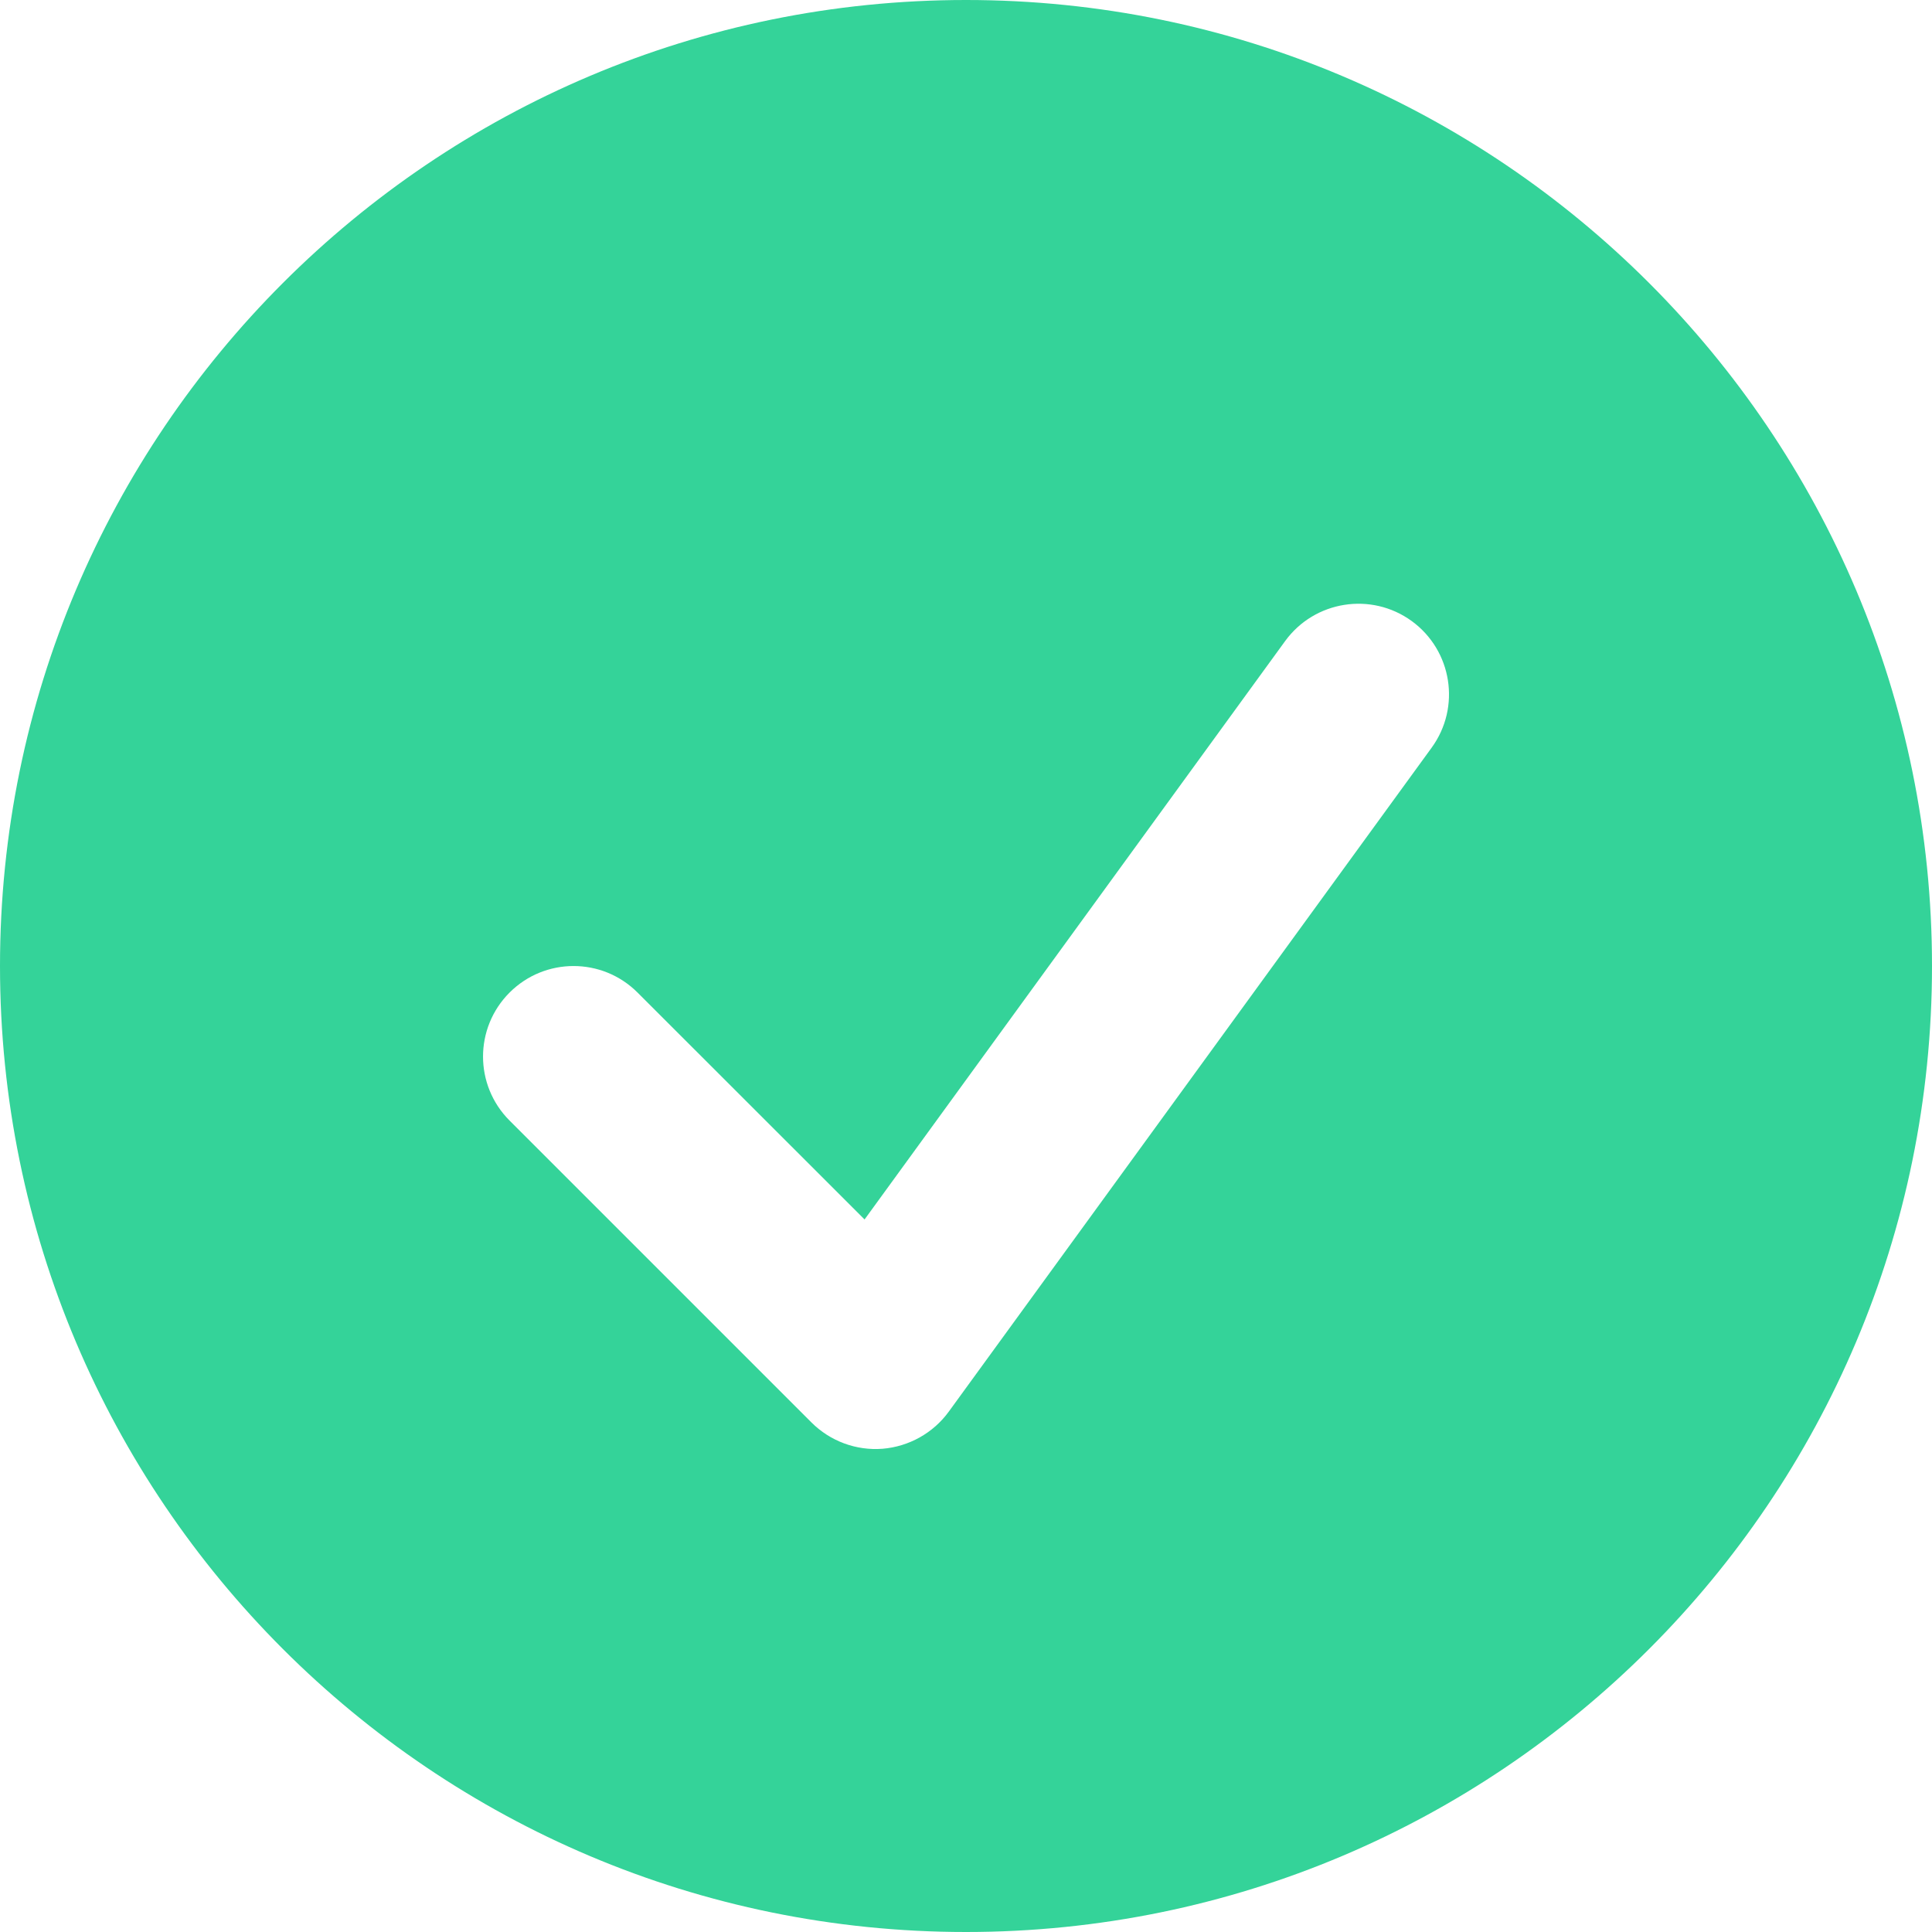
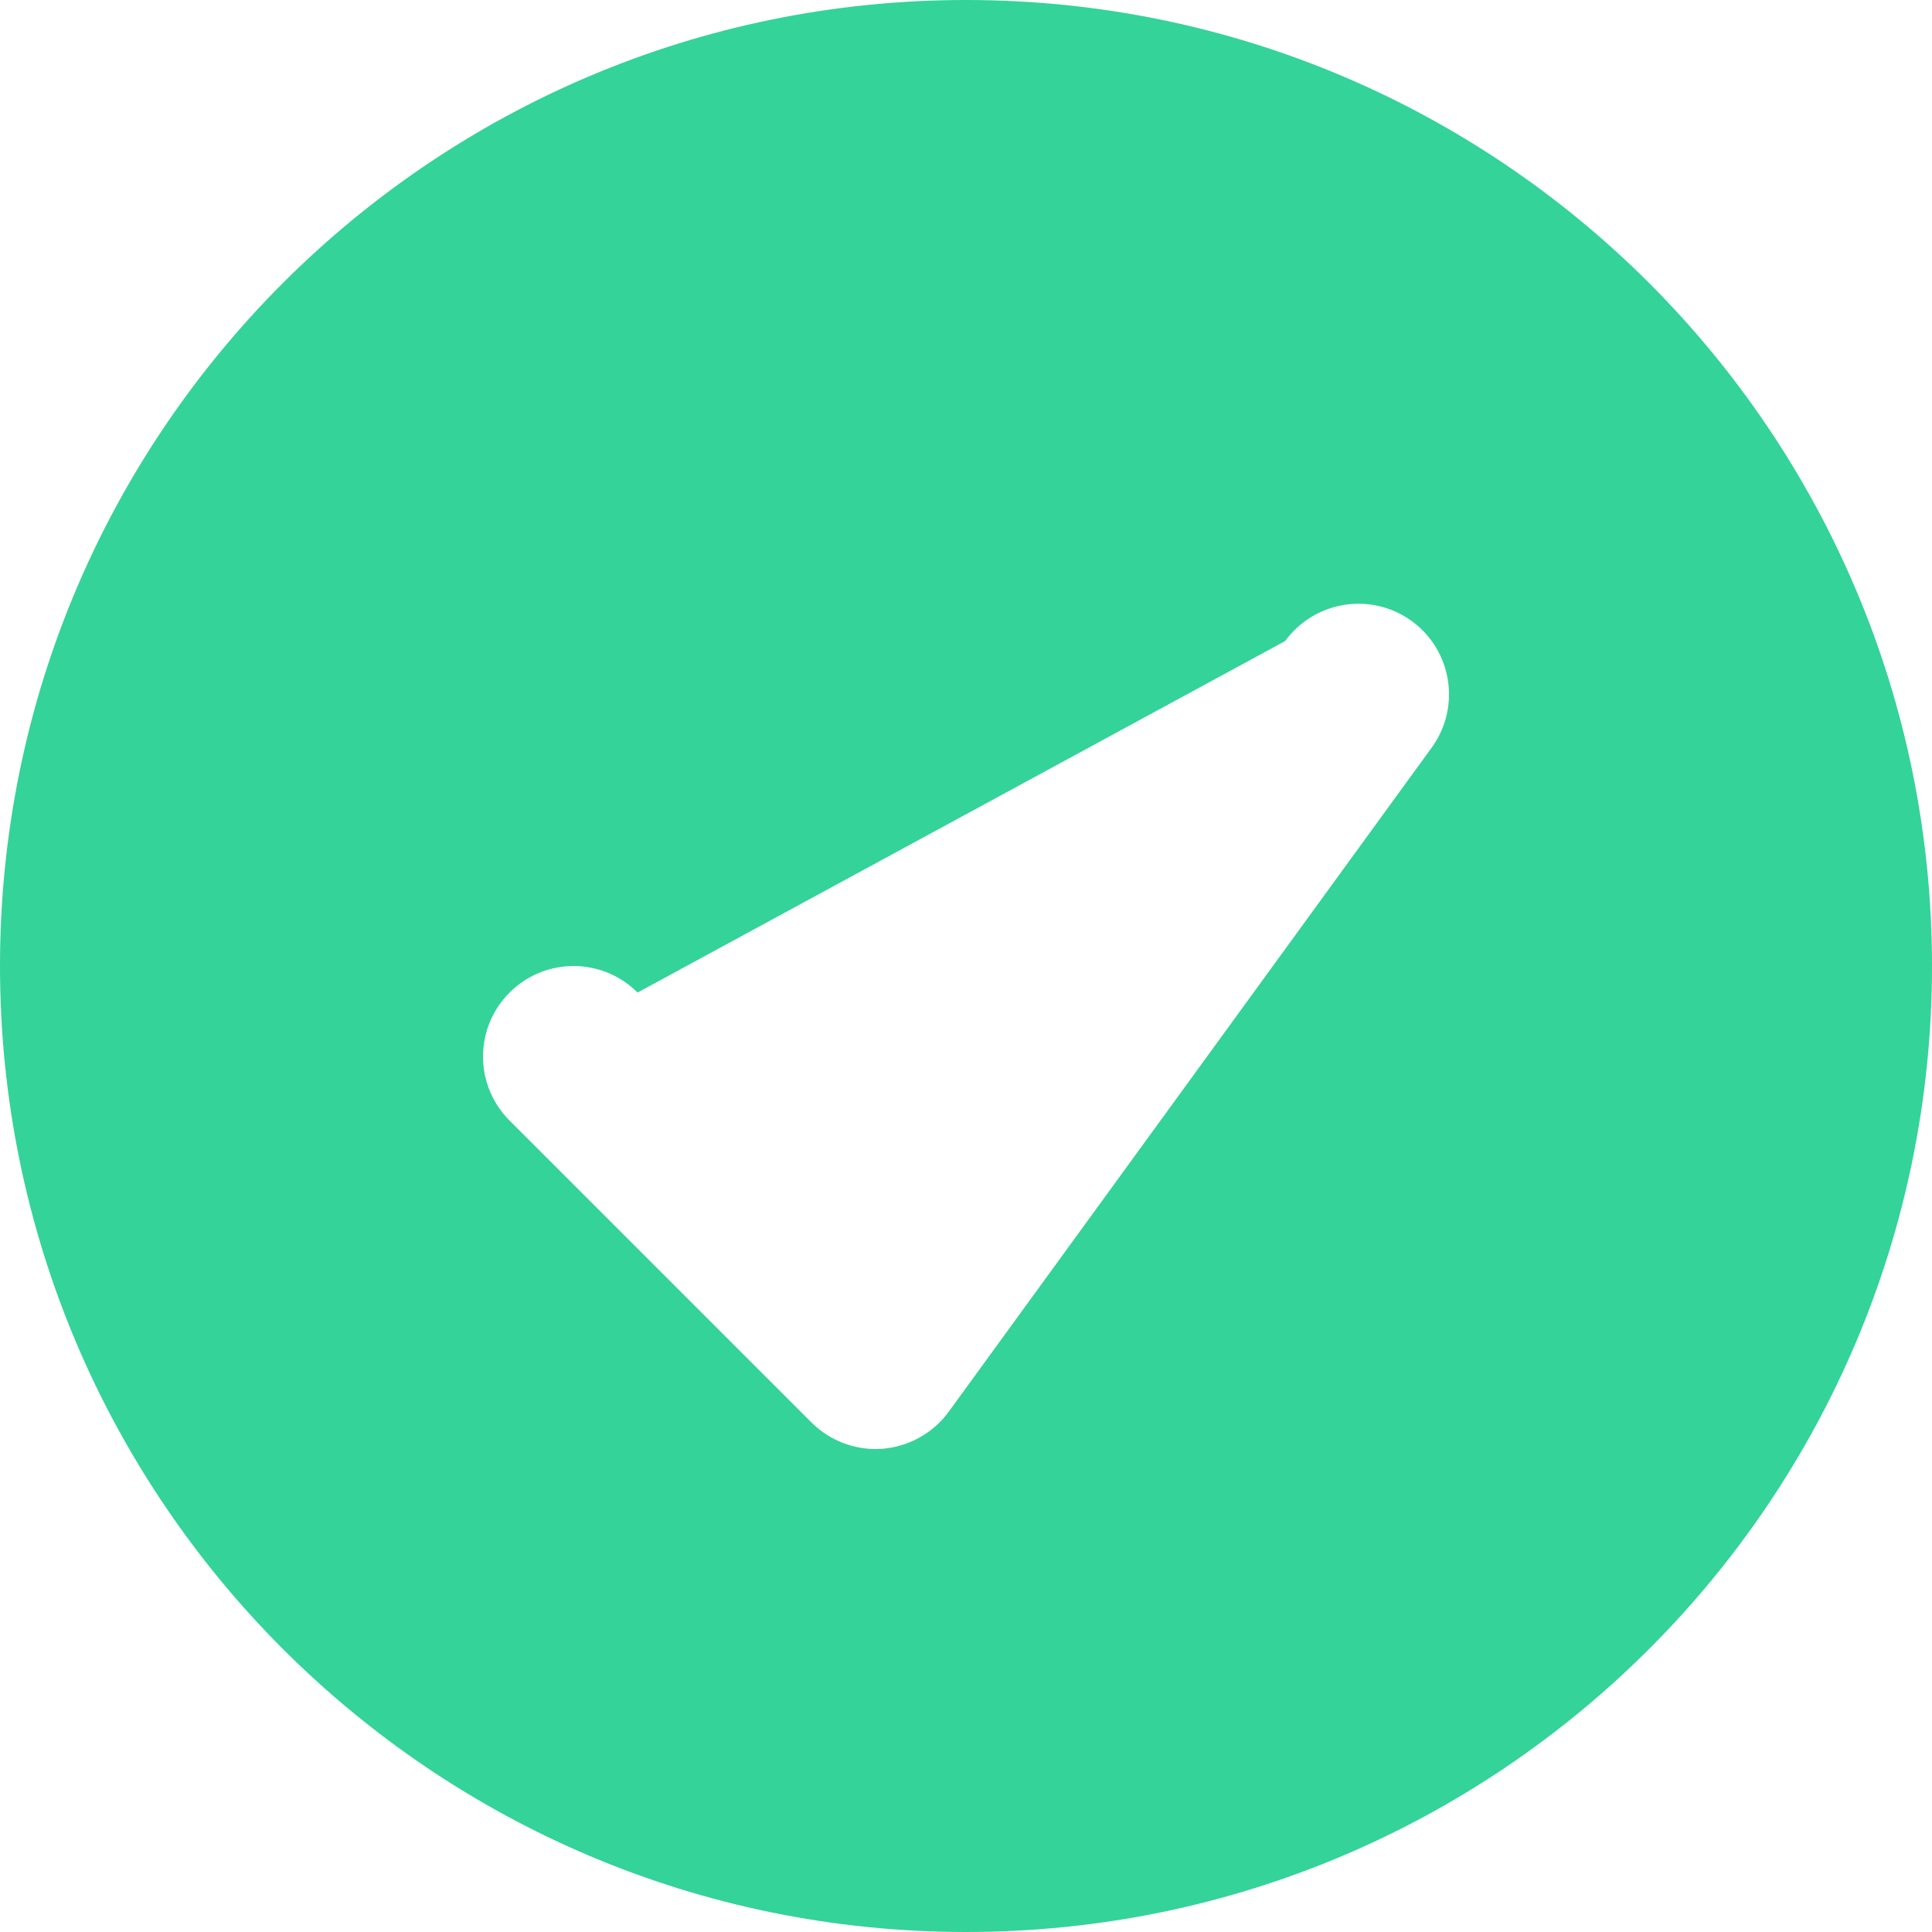
<svg xmlns="http://www.w3.org/2000/svg" width="16" height="16" viewBox="0 0 16 16" fill="none">
-   <path fill-rule="evenodd" clip-rule="evenodd" d="M8 16C12.418 16 16 12.418 16 8C16 3.582 12.418 0 8 0C3.582 0 0 3.582 0 8C0 12.418 3.582 16 8 16ZM11.857 6.191C12.1 5.856 12.026 5.387 11.691 5.143C11.356 4.9 10.887 4.974 10.643 5.309L7.16 10.099L5.28 8.22C4.987 7.927 4.513 7.927 4.22 8.22C3.927 8.513 3.927 8.987 4.22 9.28L6.72 11.78C6.875 11.935 7.09 12.015 7.309 11.998C7.527 11.98 7.728 11.868 7.857 11.691L11.857 6.191Z" fill="#34D399" />
+   <path fill-rule="evenodd" clip-rule="evenodd" d="M8 16C12.418 16 16 12.418 16 8C16 3.582 12.418 0 8 0C3.582 0 0 3.582 0 8C0 12.418 3.582 16 8 16ZM11.857 6.191C12.1 5.856 12.026 5.387 11.691 5.143C11.356 4.9 10.887 4.974 10.643 5.309L5.28 8.22C4.987 7.927 4.513 7.927 4.22 8.22C3.927 8.513 3.927 8.987 4.22 9.28L6.72 11.78C6.875 11.935 7.09 12.015 7.309 11.998C7.527 11.98 7.728 11.868 7.857 11.691L11.857 6.191Z" fill="#34D399" />
</svg>